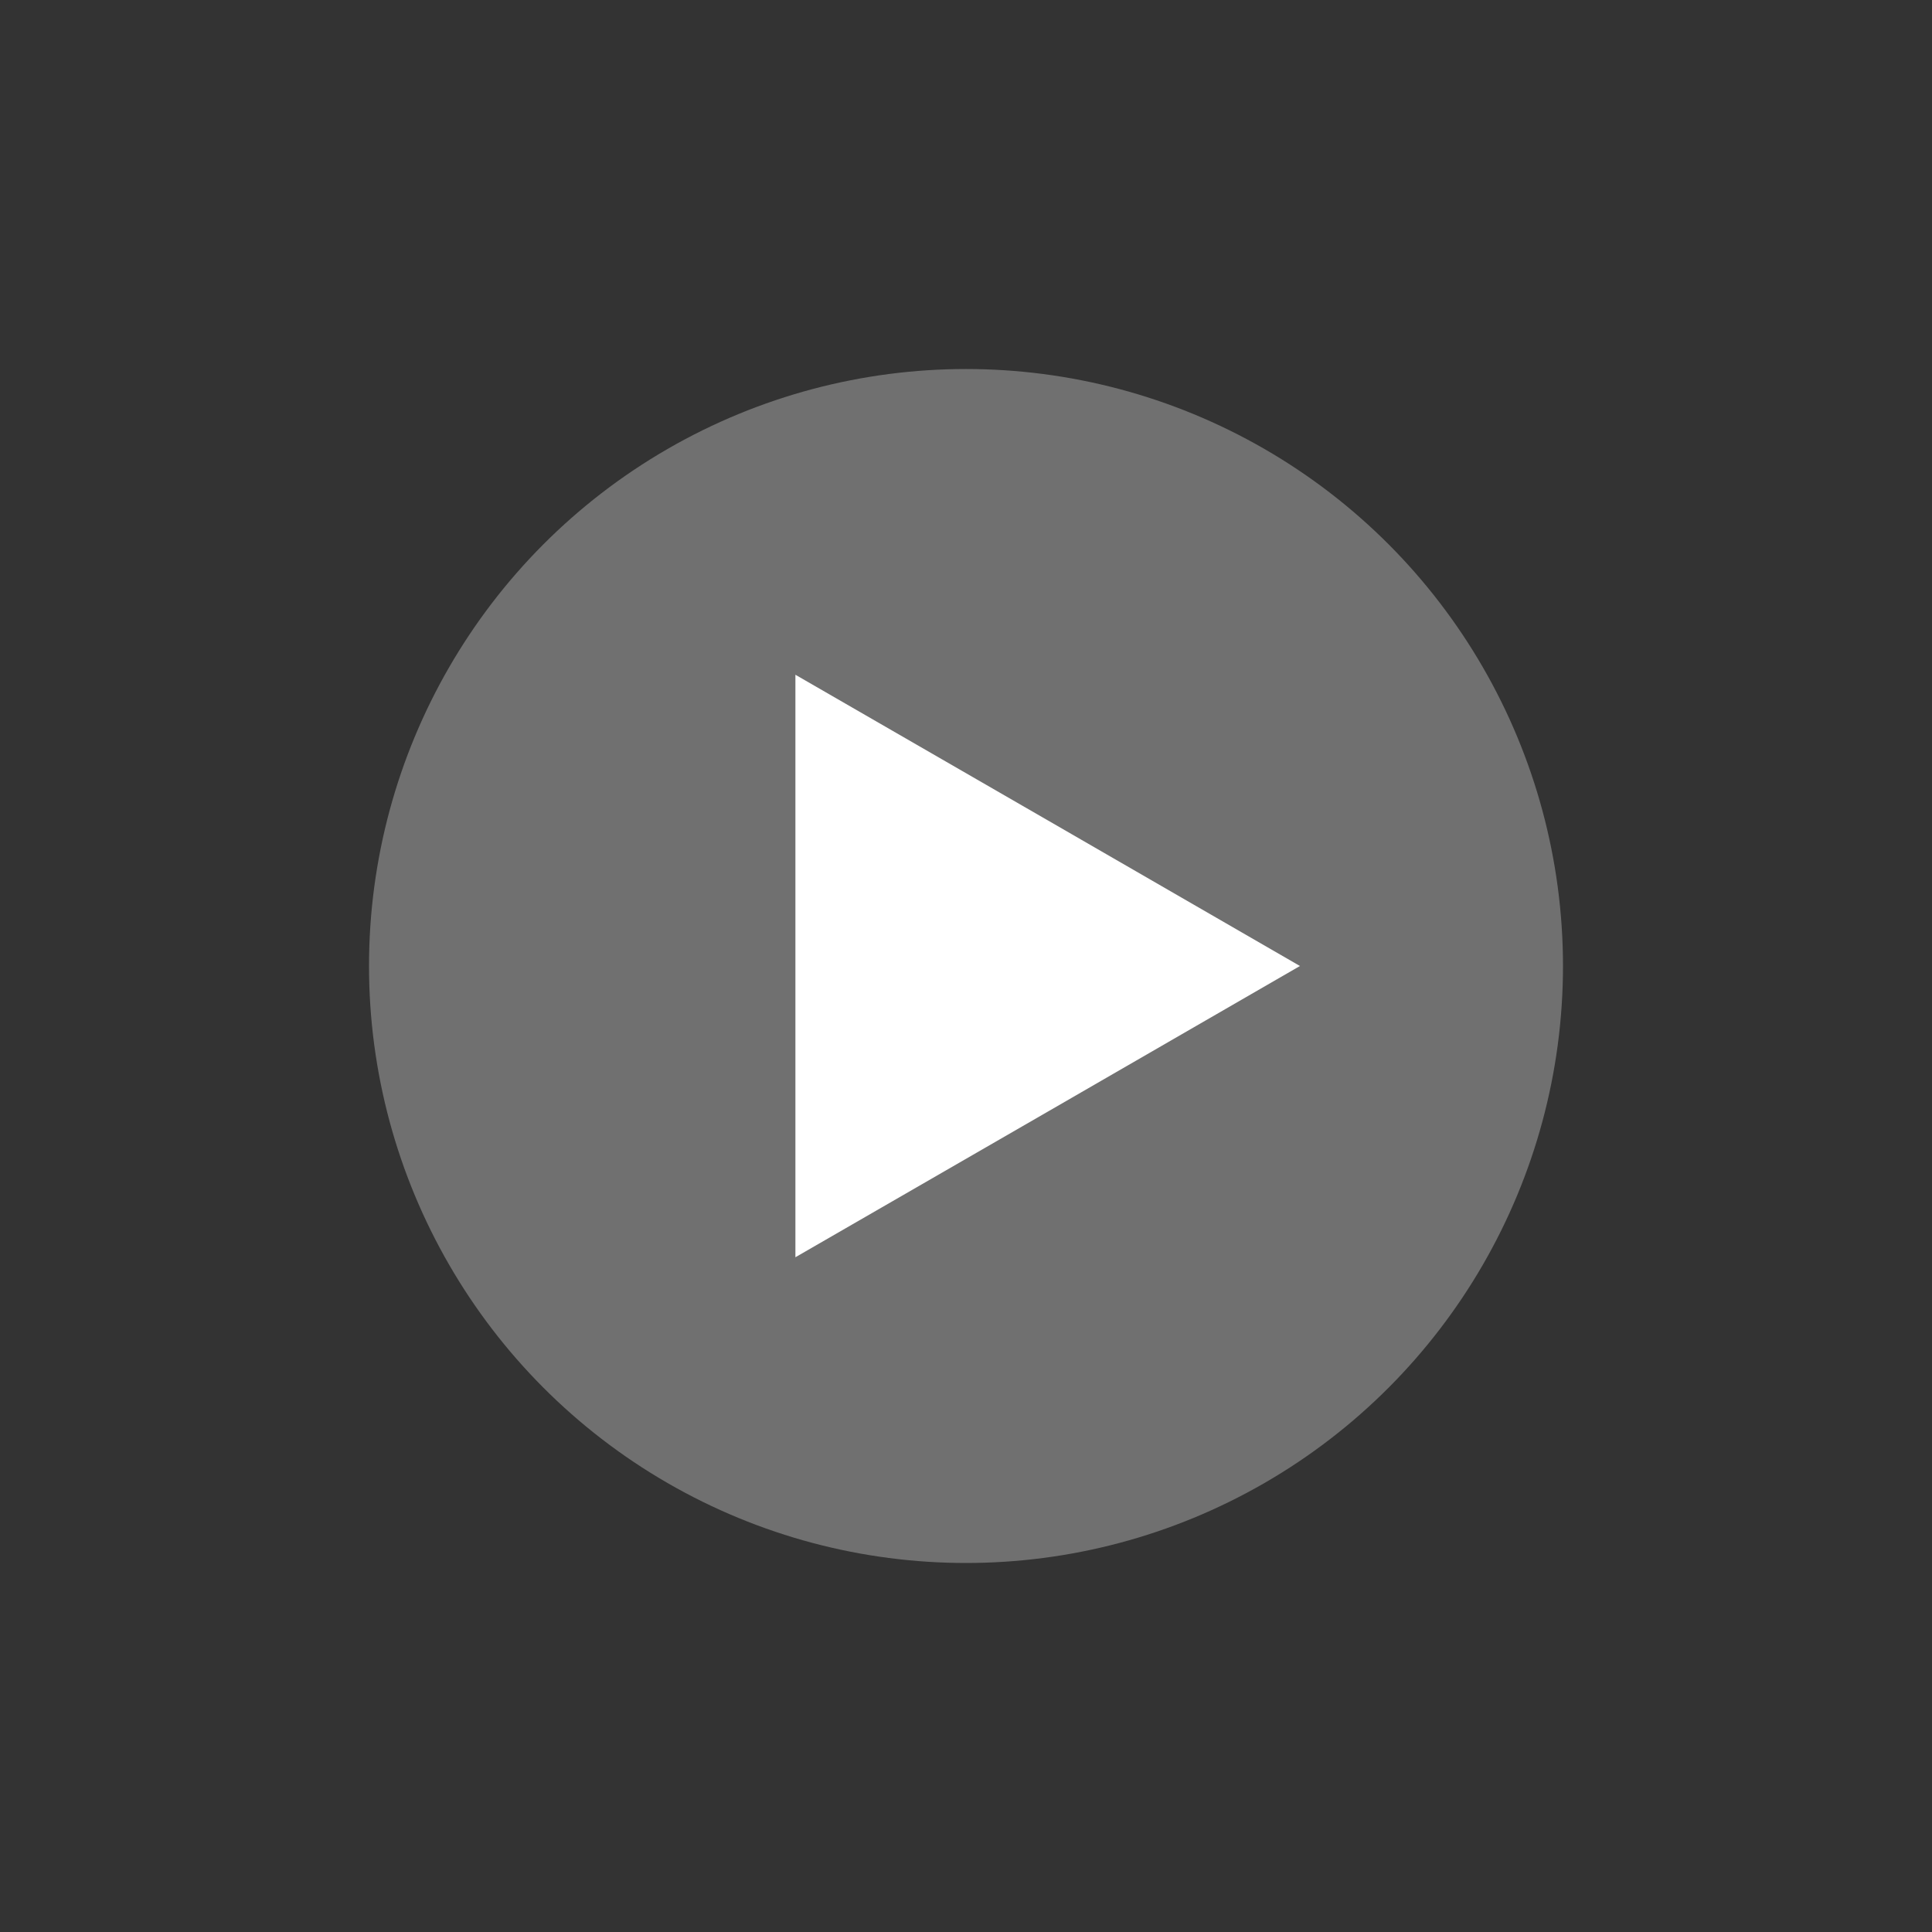
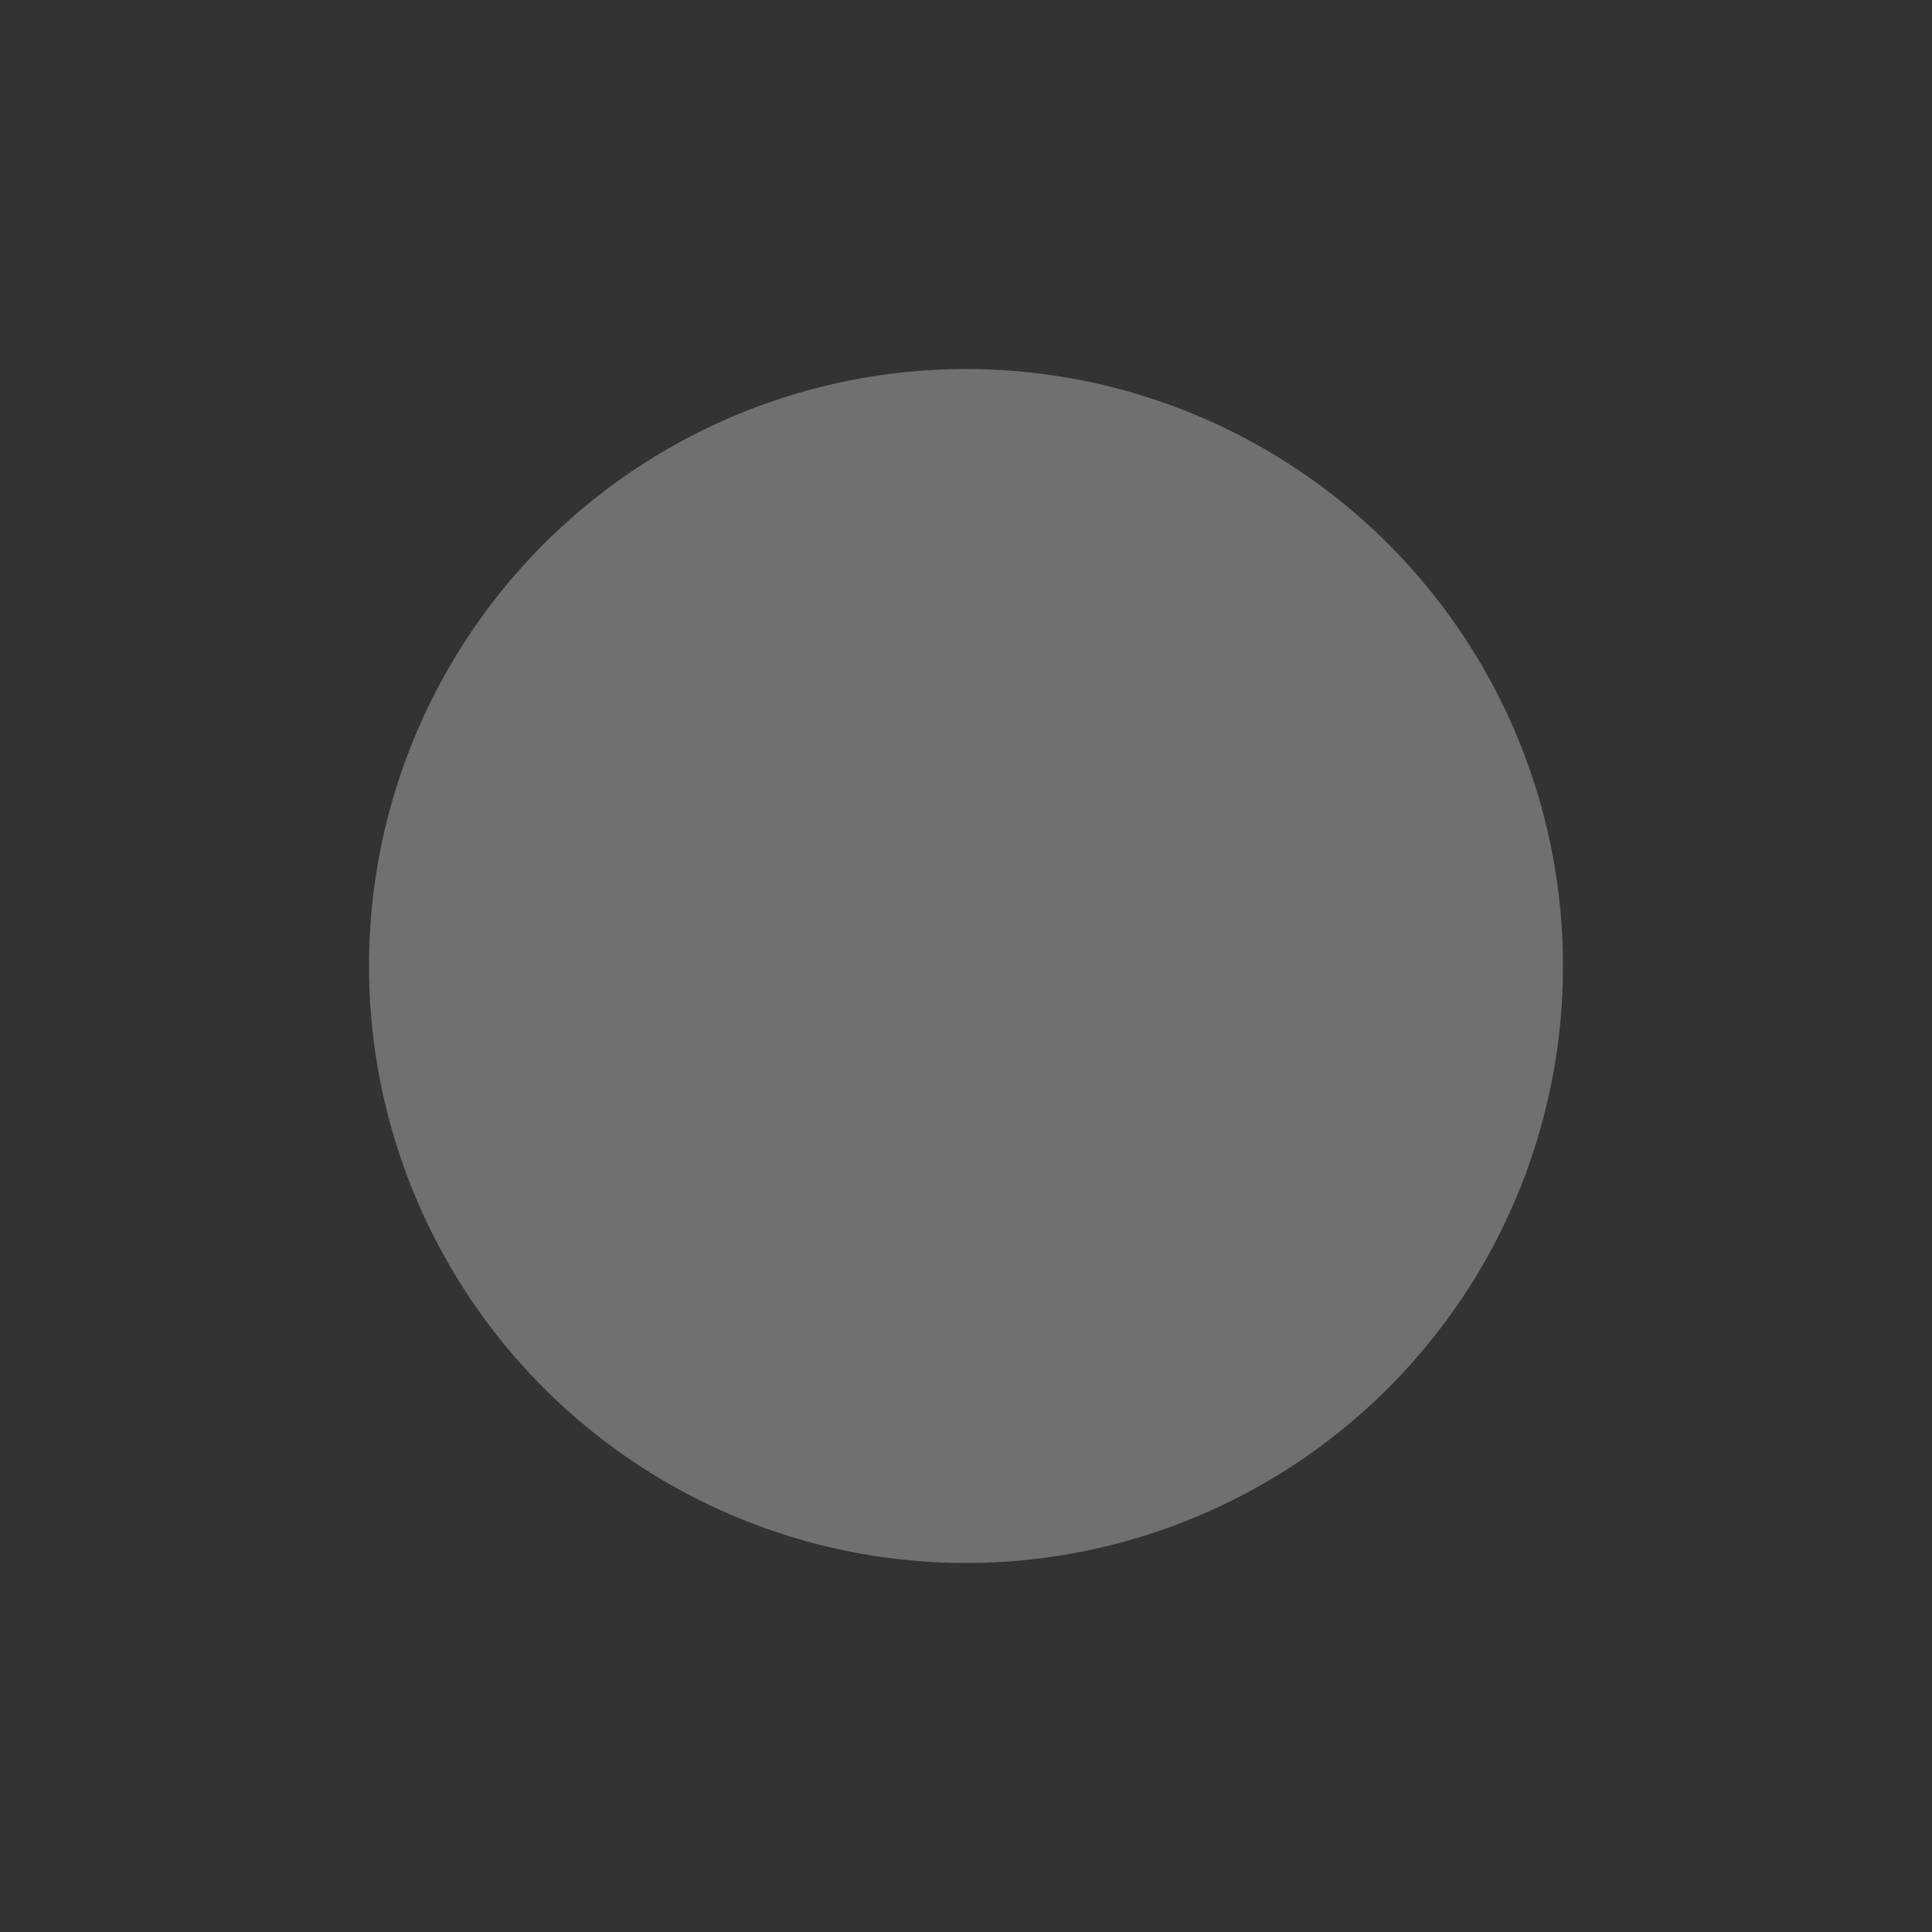
<svg xmlns="http://www.w3.org/2000/svg" version="1.1" id="Layer_1" x="0px" y="0px" viewBox="0 0 2000 2000" style="enable-background:new 0 0 2000 2000;" xml:space="preserve">
  <rect x="0" y="0" width="2000" height="2000" fill="#333333" stroke="none" />
  <style type="text/css">
	.st0{display:none;fill:#CECDAB;}
	.st1{opacity:0.3;fill:#FFFFFF;enable-background:new    ;}
	.st2{fill:#FFFFFF;}
</style>
-   <rect x="-551.5" y="-471" class="st0" width="3184" height="2904" />
  <circle class="st1" cx="1000" cy="1000" r="618" />
-   <polygon class="st2" points="1345.7,1000 1084.6,1150.8 823.4,1301.5 823.4,1000 823.4,698.5 1084.6,849.2 " />
</svg>